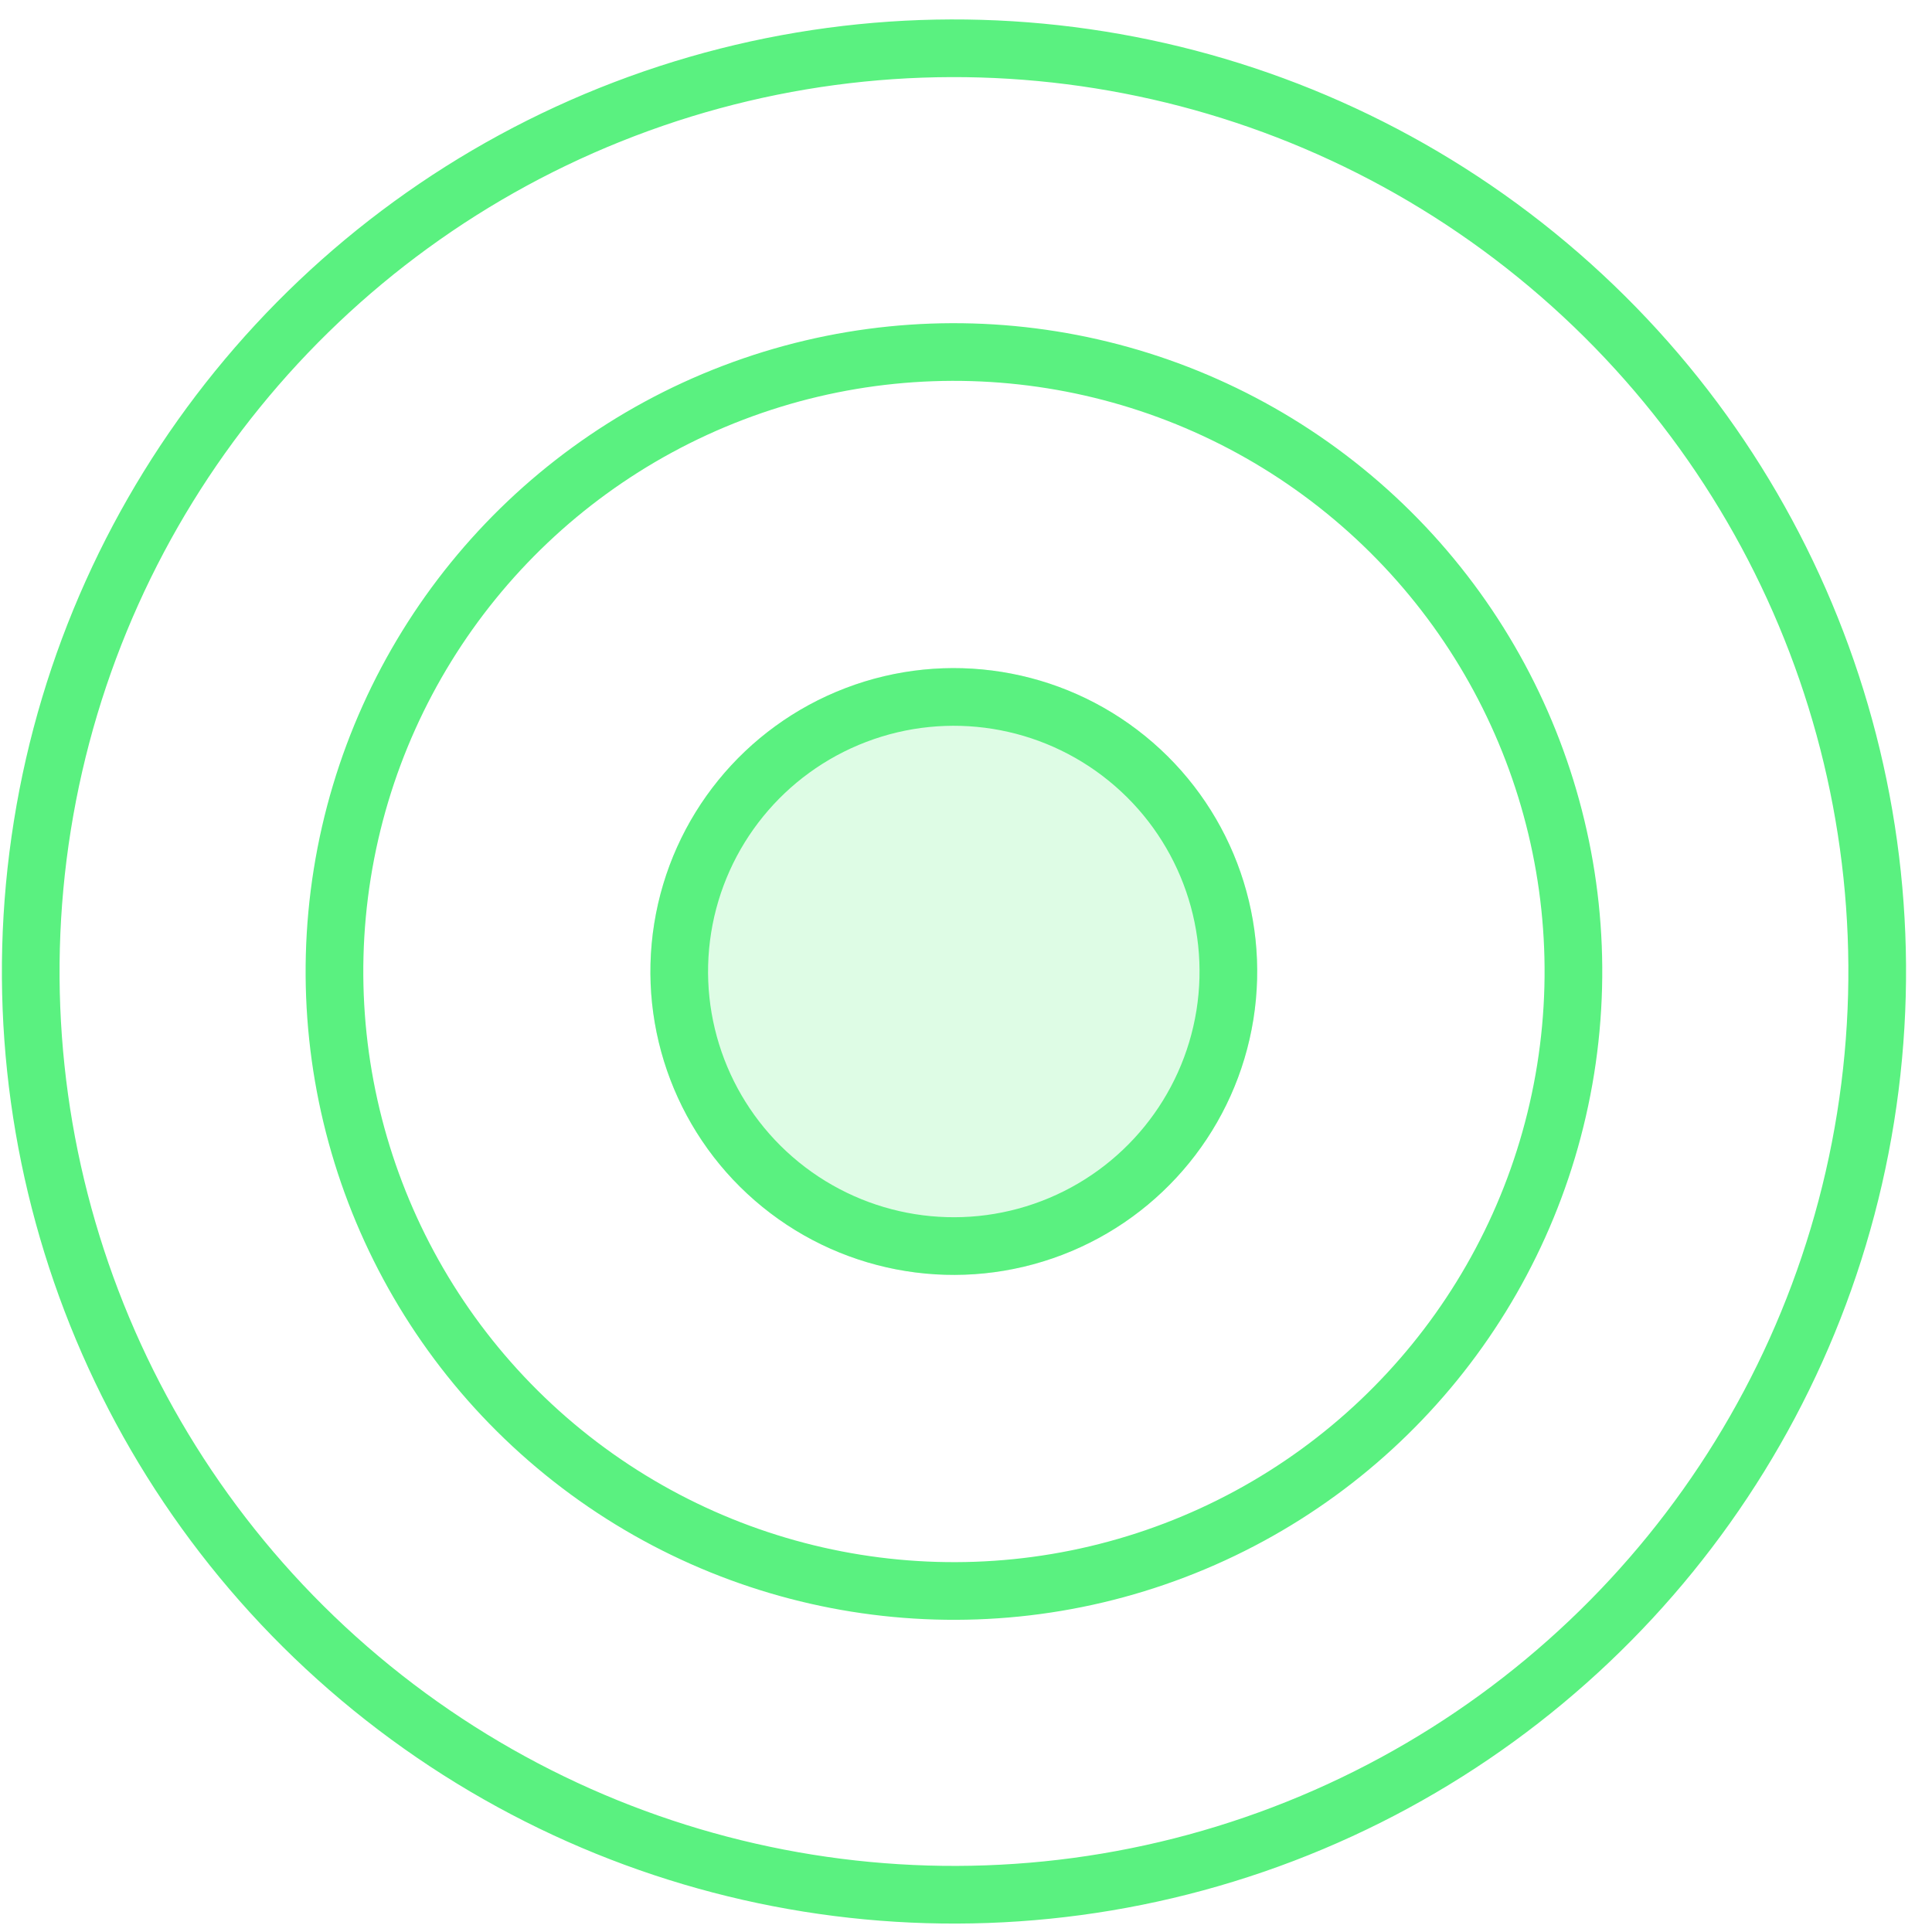
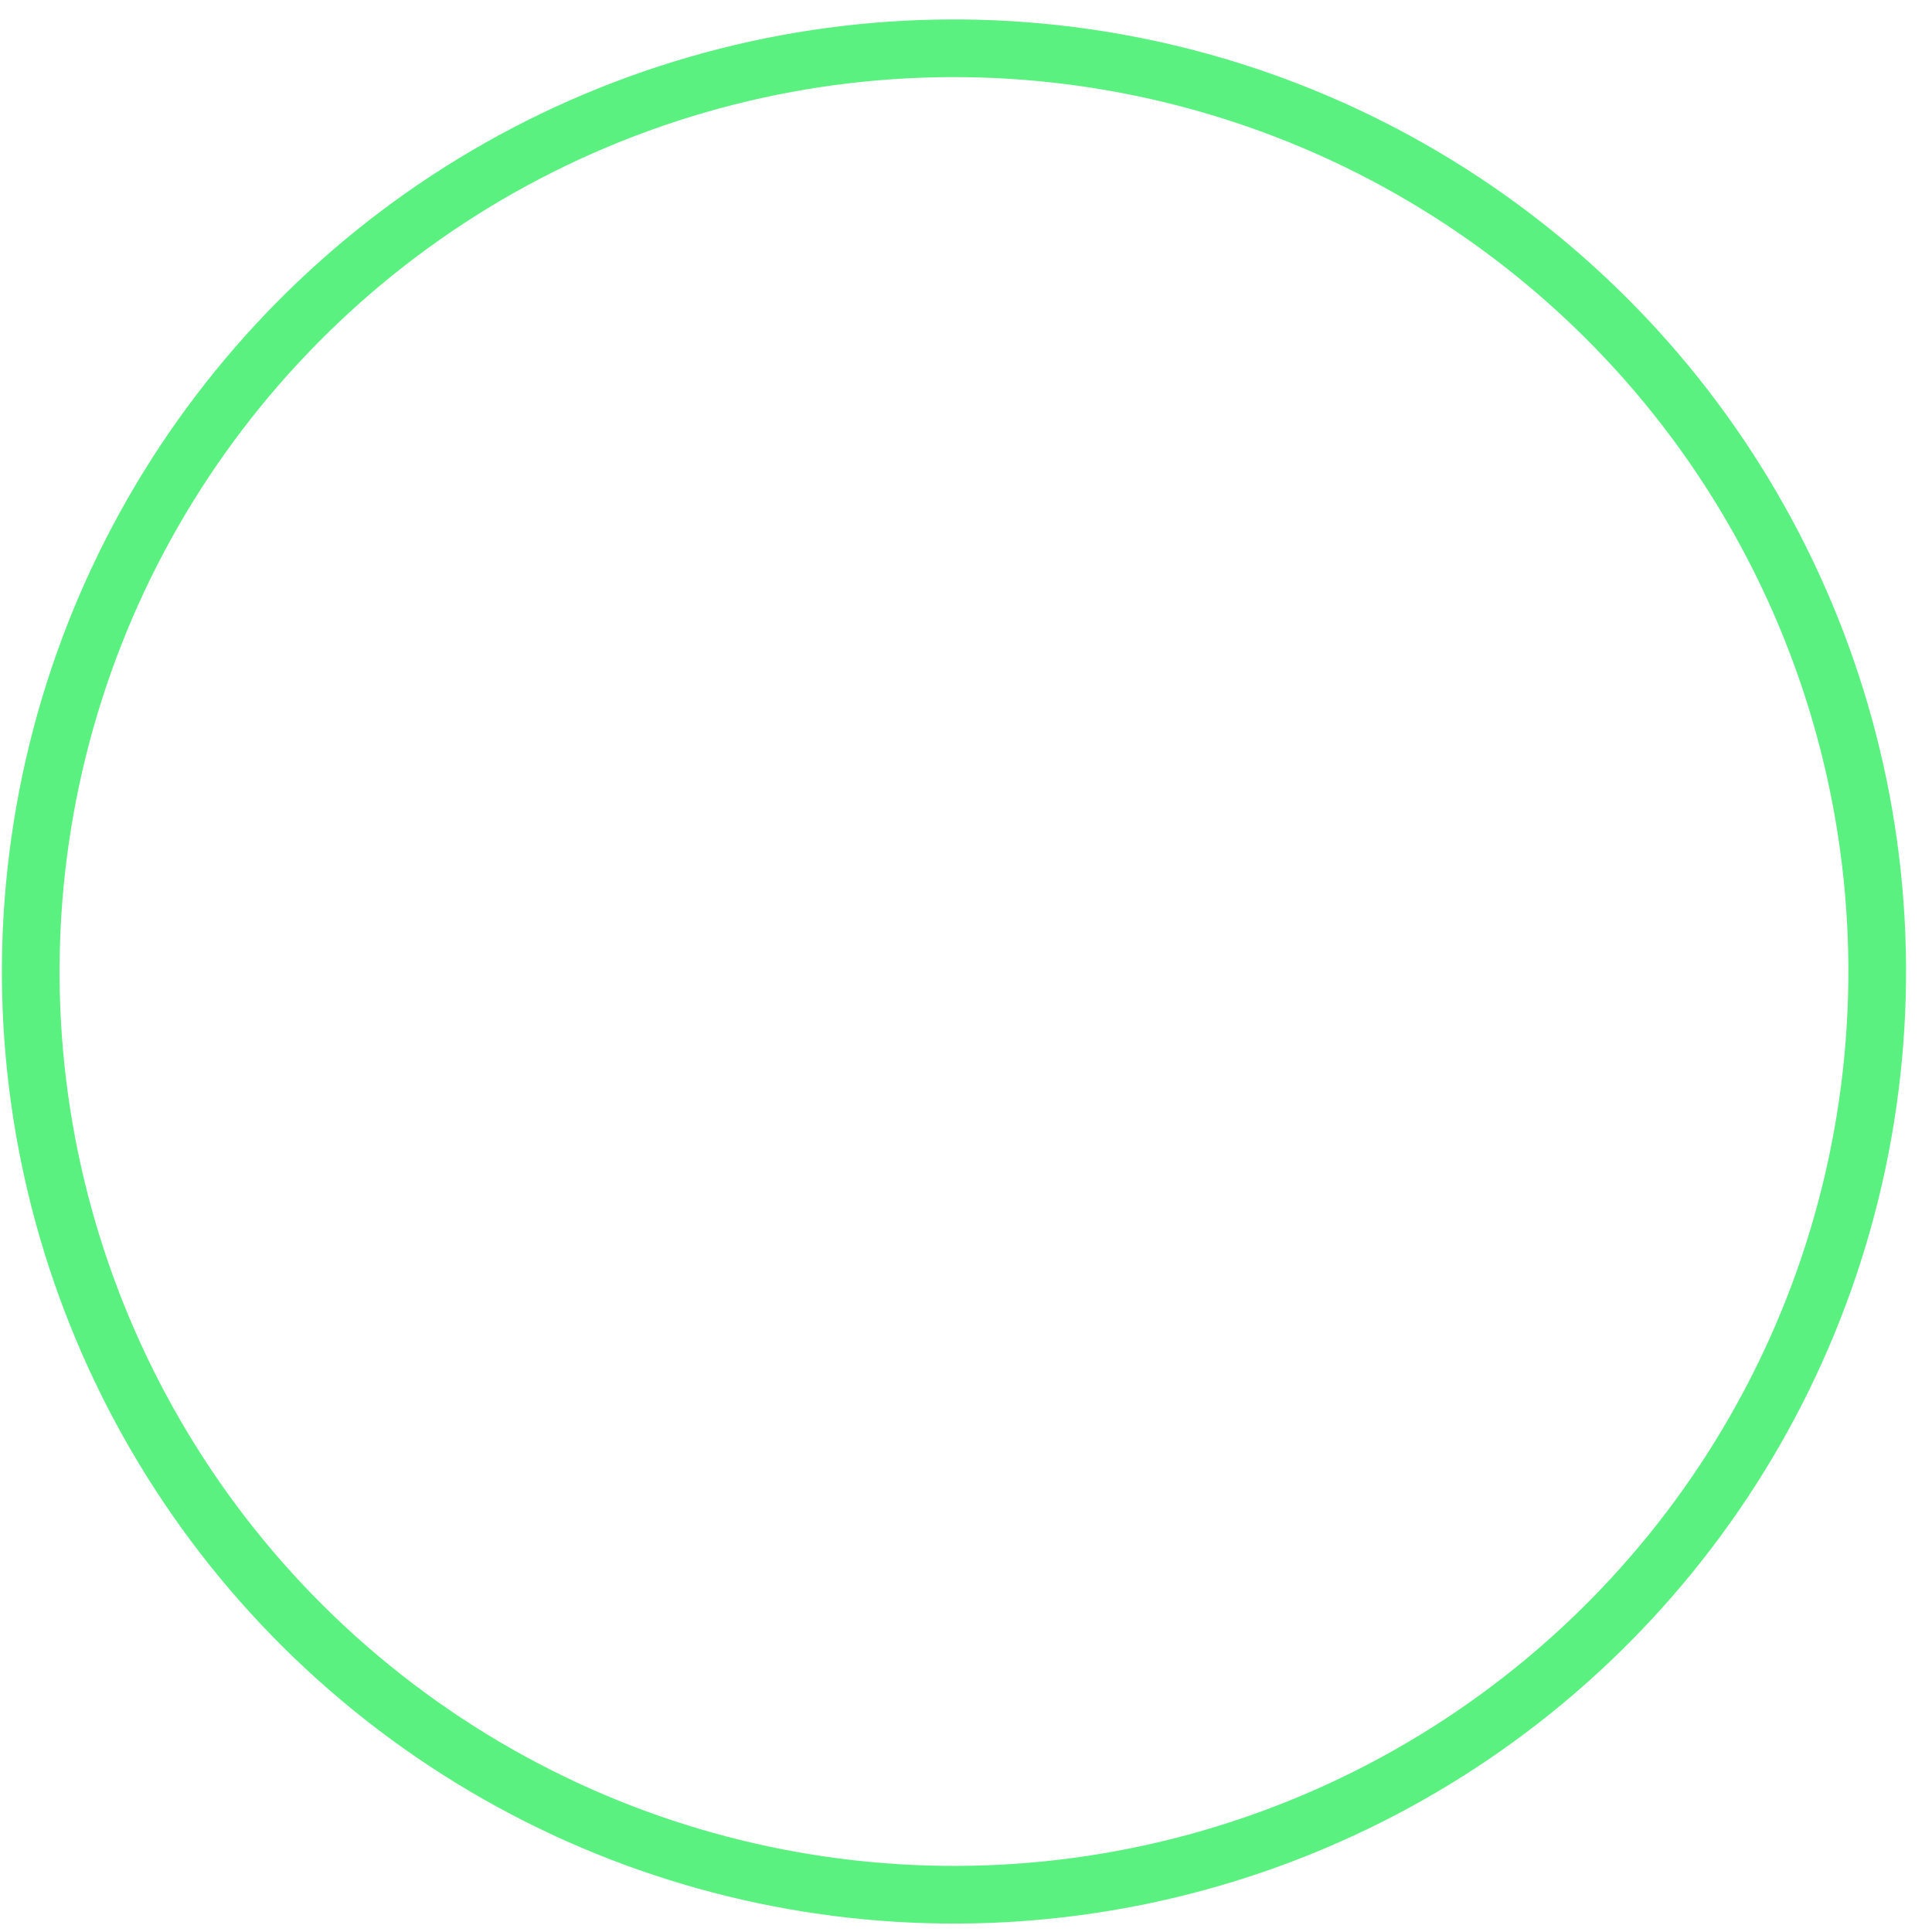
<svg xmlns="http://www.w3.org/2000/svg" width="67" height="67" viewBox="0 0 67 67" fill="none">
-   <path d="M29.323 23.862C32.835 22.52 36.795 23.155 39.713 25.526C42.63 27.896 44.061 31.643 43.466 35.355C42.872 39.067 40.342 42.179 36.831 43.52C33.319 44.861 29.358 44.227 26.441 41.856C23.524 39.486 22.093 35.739 22.688 32.027C23.282 28.315 25.812 25.203 29.323 23.862Z" fill="#5AF180" fill-opacity="0.2" />
-   <path fill-rule="evenodd" clip-rule="evenodd" d="M30.037 25.73C27.193 26.816 25.144 29.337 24.662 32.343C24.181 35.35 25.34 38.384 27.703 40.304C30.065 42.224 33.273 42.738 36.117 41.652C38.961 40.566 41.01 38.045 41.492 35.039C41.973 32.032 40.814 28.998 38.451 27.078C36.089 25.158 32.881 24.644 30.037 25.73ZM39.713 25.526C36.795 23.155 32.835 22.52 29.323 23.862C25.812 25.203 23.282 28.315 22.688 32.027C22.093 35.739 23.524 39.486 26.441 41.856C29.358 44.227 33.319 44.861 36.831 43.52C40.342 42.179 42.872 39.067 43.466 35.355C44.061 31.643 42.63 27.896 39.713 25.526Z" fill="#5AF180" />
-   <path fill-rule="evenodd" clip-rule="evenodd" d="M25.774 14.556C18.938 17.166 14.014 23.226 12.857 30.452C11.7 37.677 14.485 44.971 20.164 49.587C25.843 54.202 33.553 55.436 40.389 52.826C47.225 50.215 52.149 44.156 53.307 36.93C54.464 29.704 51.678 22.41 45.999 17.795C40.321 13.18 32.611 11.945 25.774 14.556ZM47.261 16.243C41.027 11.177 32.565 9.822 25.061 12.688C17.557 15.553 12.152 22.204 10.882 30.135C9.612 38.066 12.669 46.073 18.903 51.139C25.136 56.204 33.599 57.56 41.102 54.694C48.606 51.829 54.011 45.178 55.282 37.246C56.552 29.315 53.494 21.309 47.261 16.243Z" fill="#5AF180" />
  <path fill-rule="evenodd" clip-rule="evenodd" d="M22.018 4.715C11.666 8.668 4.209 17.844 2.456 28.786C0.704 39.728 4.922 50.773 13.522 57.762C22.121 64.75 33.796 66.62 44.148 62.667C54.5 58.714 61.957 49.538 63.709 38.596C65.462 27.654 61.244 16.609 52.644 9.62C44.044 2.632 32.37 0.762 22.018 4.715ZM53.906 8.068C44.751 0.629 32.324 -1.361 21.304 2.847C10.285 7.055 2.347 16.822 0.482 28.47C-1.384 40.117 3.106 51.875 12.26 59.314C21.415 66.753 33.842 68.743 44.862 64.535C55.881 60.327 63.819 50.56 65.684 38.913C67.55 27.265 63.06 15.507 53.906 8.068Z" fill="#5AF180" />
</svg>